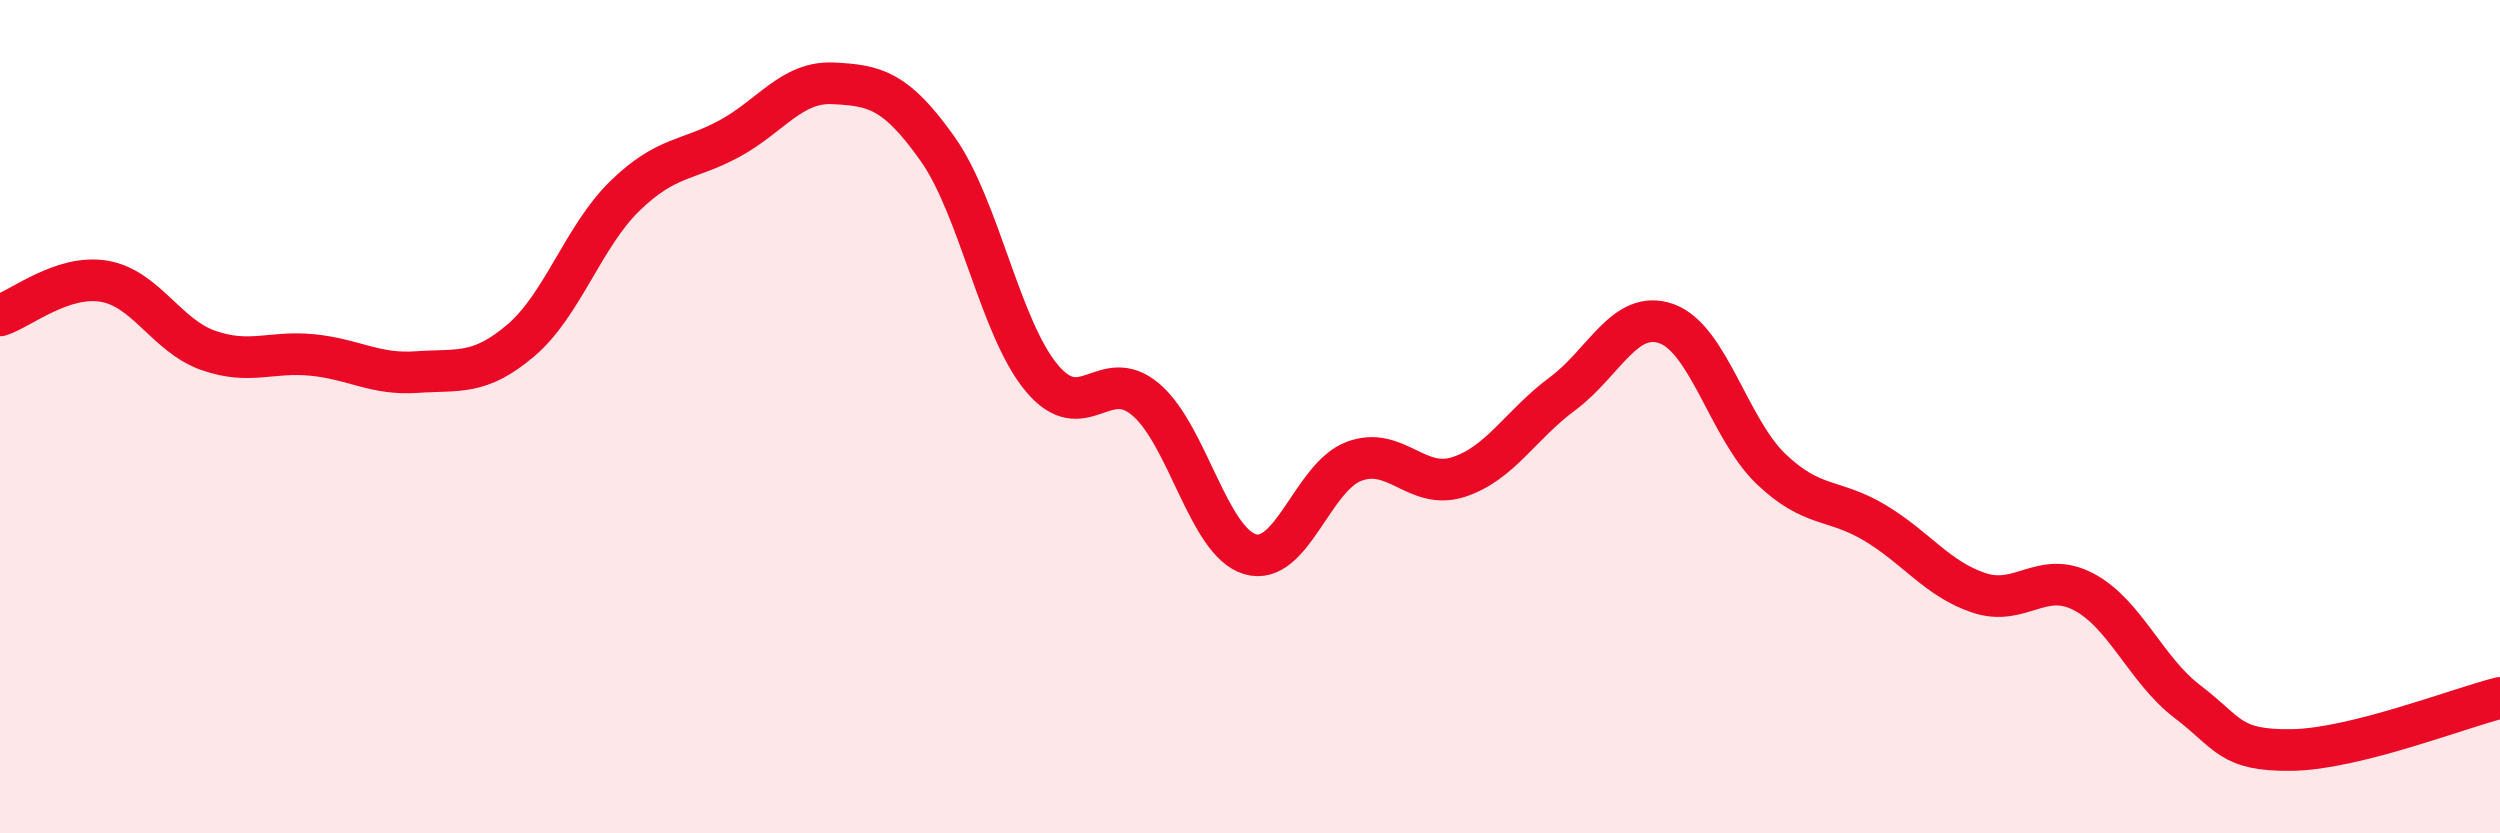
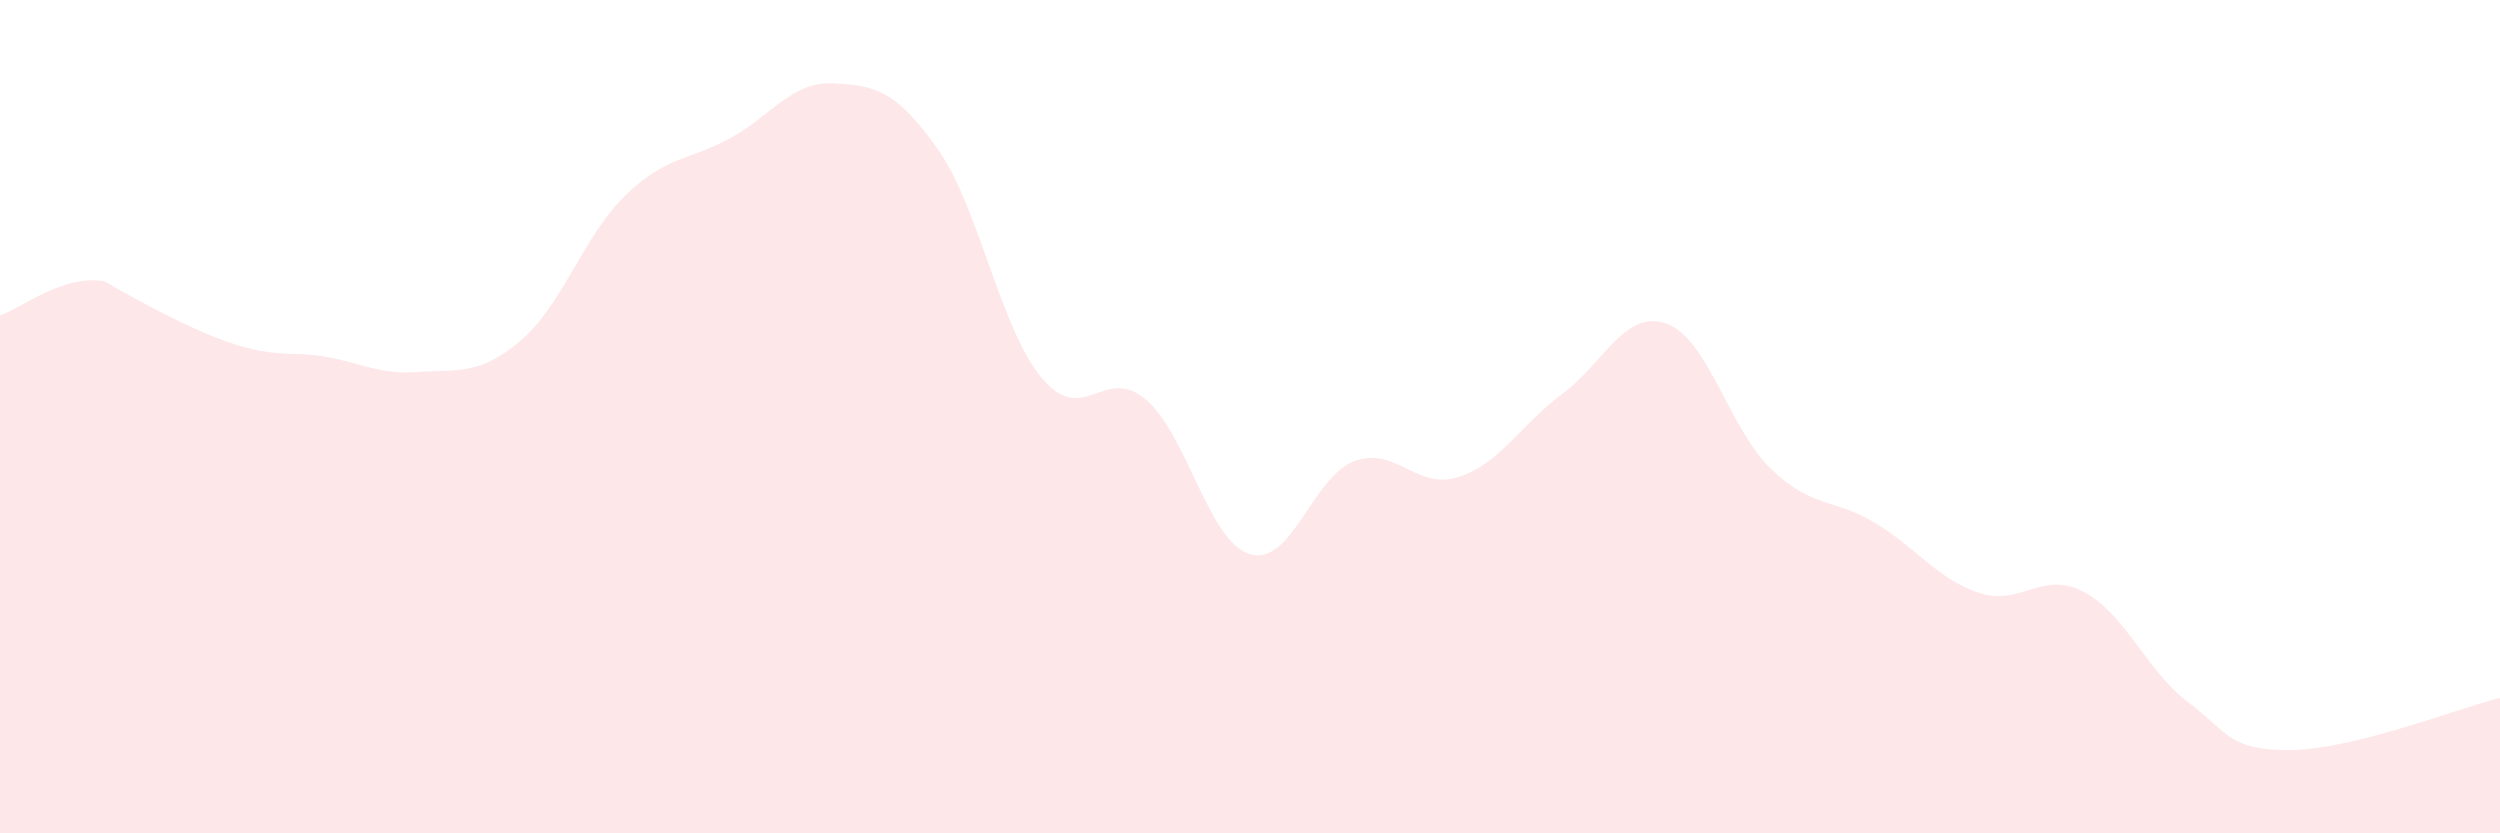
<svg xmlns="http://www.w3.org/2000/svg" width="60" height="20" viewBox="0 0 60 20">
-   <path d="M 0,7.57 C 0.5,7.41 1.5,6.58 2.5,6.75 C 3.5,6.92 4,8.06 5,8.41 C 6,8.76 6.5,8.42 7.5,8.52 C 8.5,8.62 9,9 10,8.93 C 11,8.86 11.5,9.02 12.5,8.17 C 13.5,7.32 14,5.67 15,4.7 C 16,3.73 16.5,3.87 17.5,3.33 C 18.5,2.79 19,1.95 20,2 C 21,2.05 21.5,2.16 22.5,3.57 C 23.5,4.98 24,7.87 25,9.07 C 26,10.27 26.5,8.74 27.5,9.59 C 28.5,10.44 29,13 30,13.3 C 31,13.6 31.5,11.44 32.5,11.07 C 33.5,10.7 34,11.77 35,11.45 C 36,11.13 36.5,10.19 37.5,9.45 C 38.5,8.71 39,7.41 40,7.77 C 41,8.13 41.5,10.29 42.5,11.25 C 43.5,12.21 44,11.95 45,12.55 C 46,13.15 46.5,13.9 47.5,14.23 C 48.5,14.56 49,13.68 50,14.2 C 51,14.72 51.5,16.08 52.5,16.84 C 53.5,17.6 53.5,18.02 55,18 C 56.5,17.98 59,17 60,16.75L60 20L0 20Z" fill="#EB0A25" opacity="0.1" stroke-linecap="round" stroke-linejoin="round" />
-   <path d="M 0,7.57 C 0.5,7.41 1.5,6.58 2.5,6.75 C 3.5,6.92 4,8.06 5,8.41 C 6,8.76 6.5,8.42 7.5,8.52 C 8.5,8.62 9,9 10,8.93 C 11,8.86 11.5,9.02 12.5,8.17 C 13.5,7.32 14,5.67 15,4.7 C 16,3.73 16.5,3.87 17.5,3.33 C 18.5,2.79 19,1.95 20,2 C 21,2.05 21.5,2.16 22.5,3.57 C 23.5,4.98 24,7.87 25,9.07 C 26,10.27 26.5,8.74 27.5,9.59 C 28.5,10.44 29,13 30,13.3 C 31,13.6 31.5,11.44 32.5,11.07 C 33.5,10.7 34,11.77 35,11.45 C 36,11.13 36.5,10.19 37.5,9.45 C 38.5,8.71 39,7.41 40,7.77 C 41,8.13 41.5,10.29 42.5,11.25 C 43.5,12.21 44,11.95 45,12.55 C 46,13.15 46.5,13.9 47.5,14.23 C 48.5,14.56 49,13.68 50,14.2 C 51,14.72 51.5,16.08 52.5,16.84 C 53.5,17.6 53.5,18.02 55,18 C 56.5,17.98 59,17 60,16.75" stroke="#EB0A25" stroke-width="1" fill="none" stroke-linecap="round" stroke-linejoin="round" />
+   <path d="M 0,7.57 C 0.5,7.41 1.5,6.58 2.5,6.75 C 6,8.76 6.5,8.42 7.5,8.52 C 8.5,8.62 9,9 10,8.93 C 11,8.86 11.5,9.02 12.5,8.17 C 13.5,7.32 14,5.67 15,4.7 C 16,3.73 16.5,3.87 17.5,3.33 C 18.5,2.79 19,1.95 20,2 C 21,2.05 21.5,2.16 22.5,3.57 C 23.5,4.98 24,7.87 25,9.07 C 26,10.27 26.5,8.74 27.5,9.59 C 28.5,10.44 29,13 30,13.3 C 31,13.6 31.5,11.44 32.5,11.07 C 33.5,10.7 34,11.77 35,11.45 C 36,11.13 36.5,10.19 37.5,9.45 C 38.5,8.71 39,7.41 40,7.77 C 41,8.13 41.5,10.29 42.5,11.25 C 43.5,12.21 44,11.95 45,12.55 C 46,13.15 46.5,13.9 47.5,14.23 C 48.5,14.56 49,13.68 50,14.2 C 51,14.72 51.5,16.08 52.5,16.84 C 53.5,17.6 53.5,18.02 55,18 C 56.5,17.98 59,17 60,16.75L60 20L0 20Z" fill="#EB0A25" opacity="0.1" stroke-linecap="round" stroke-linejoin="round" />
</svg>